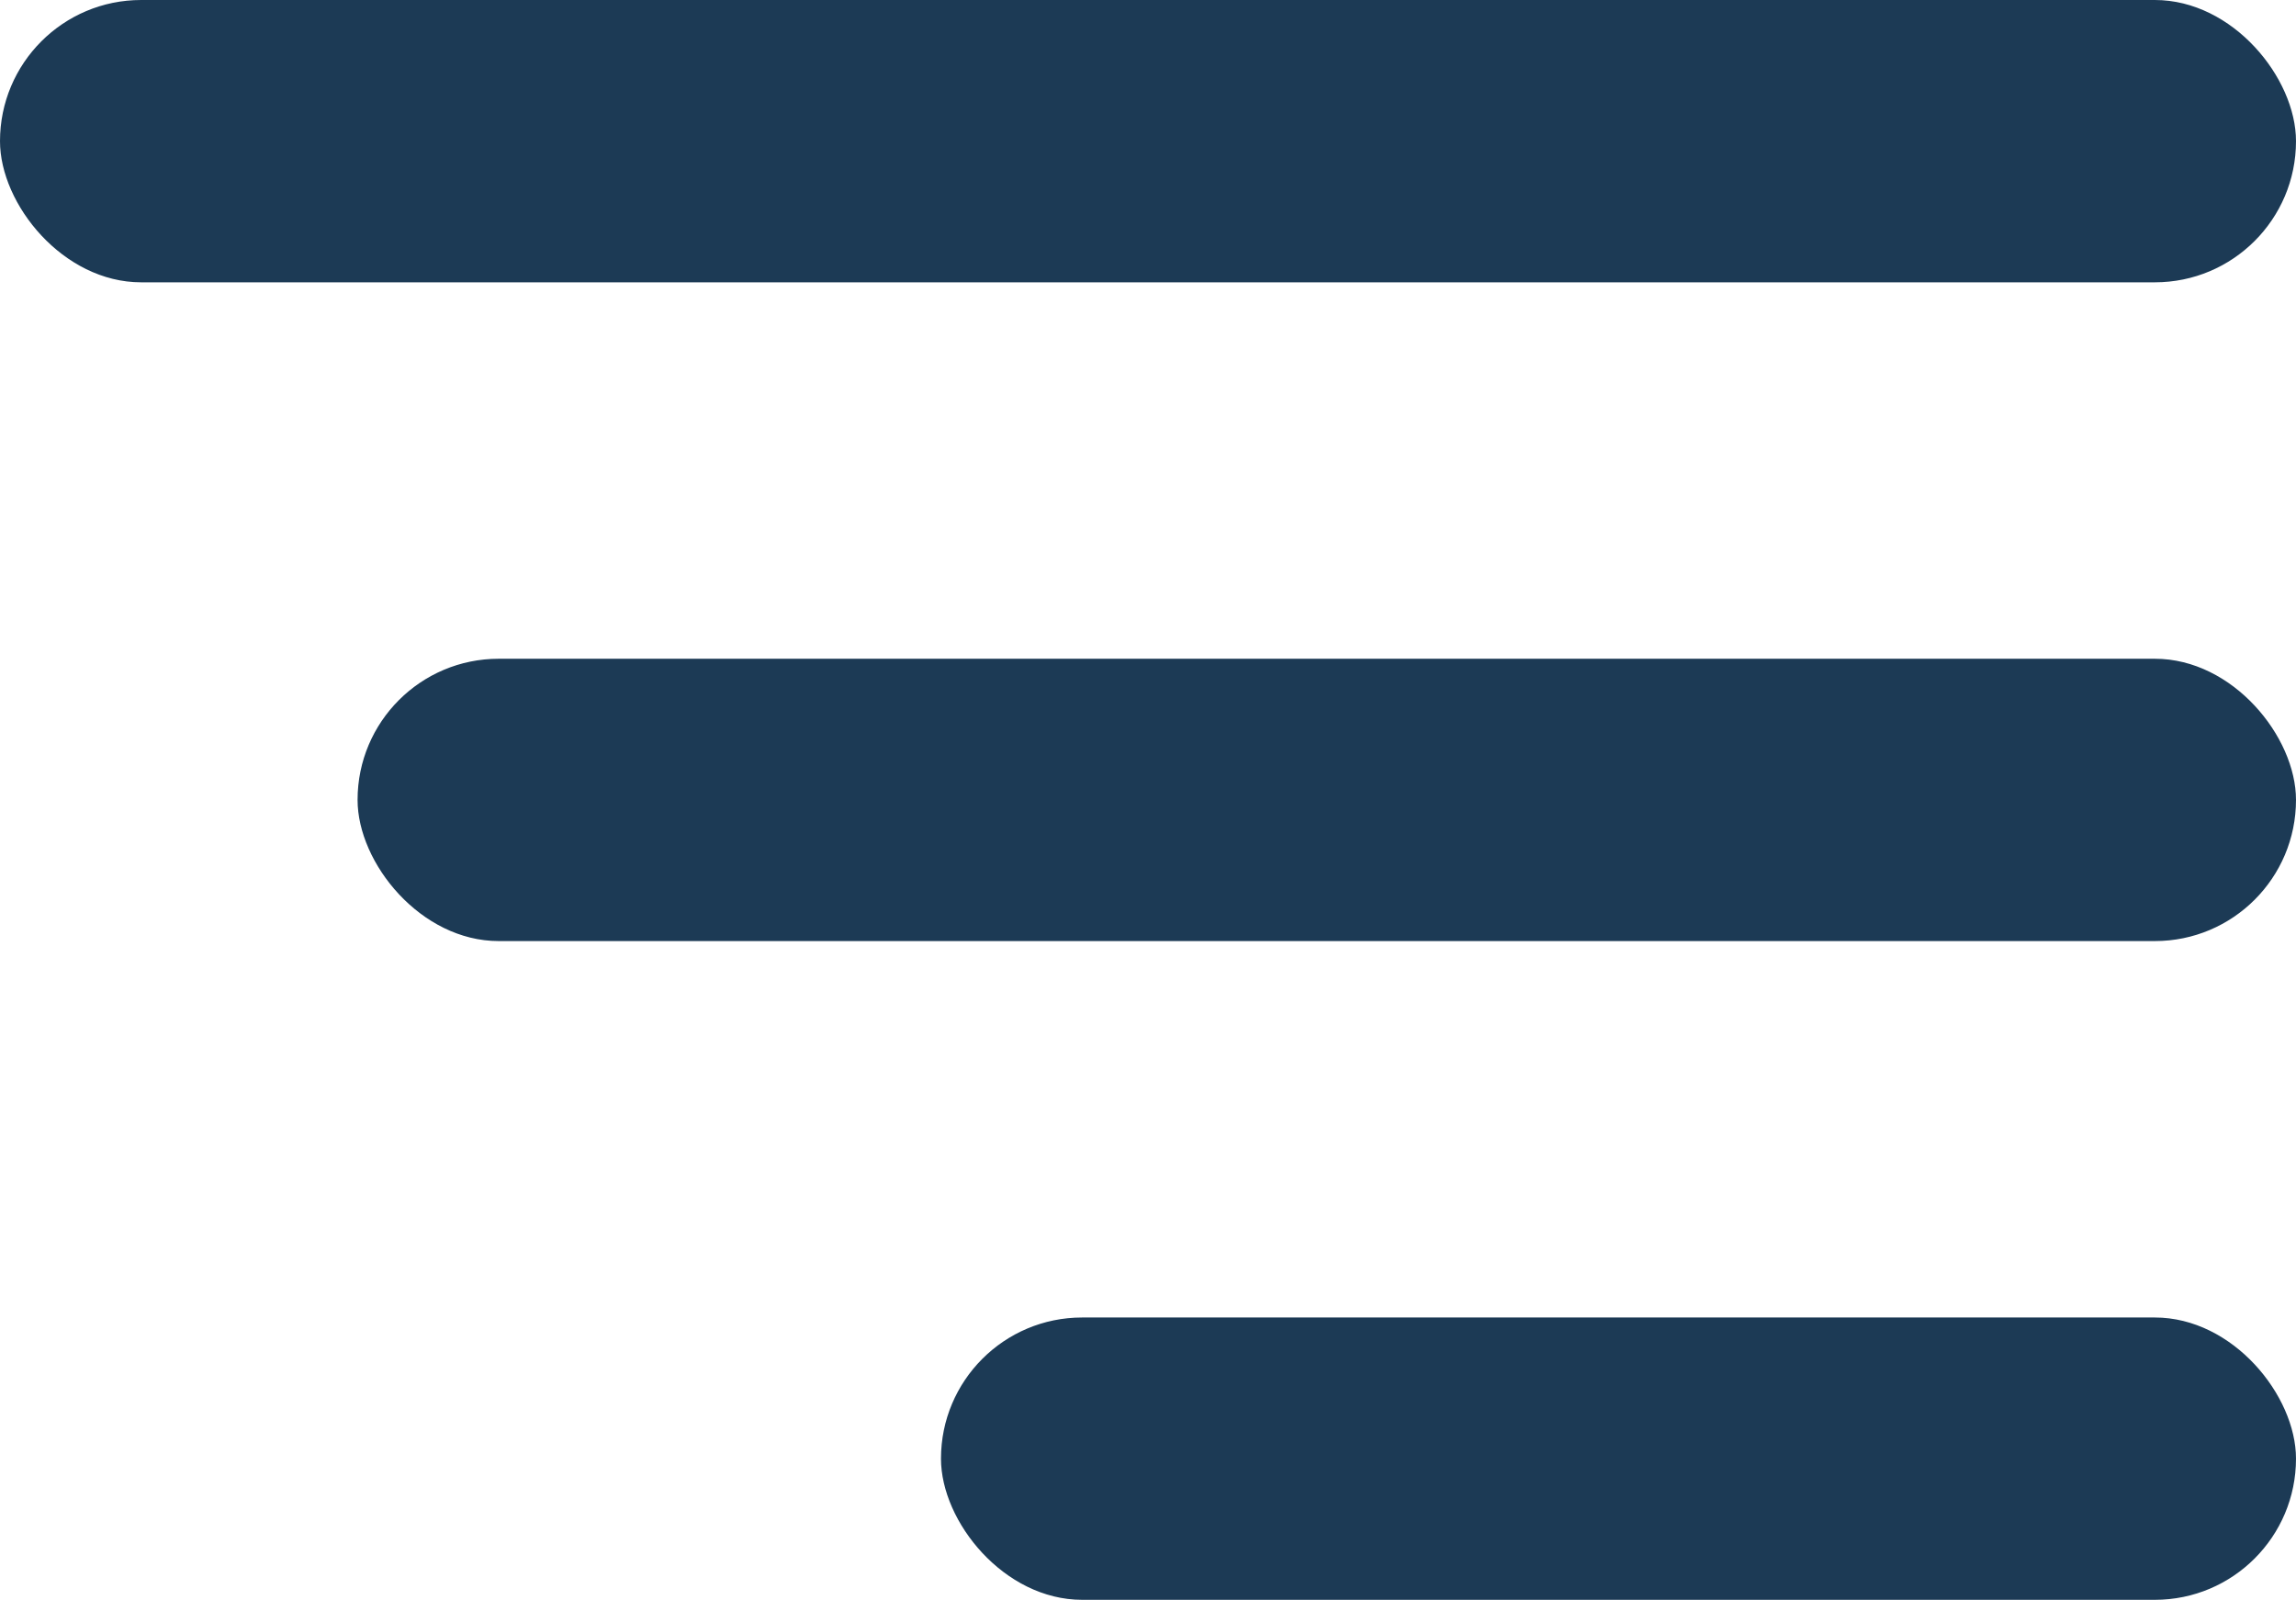
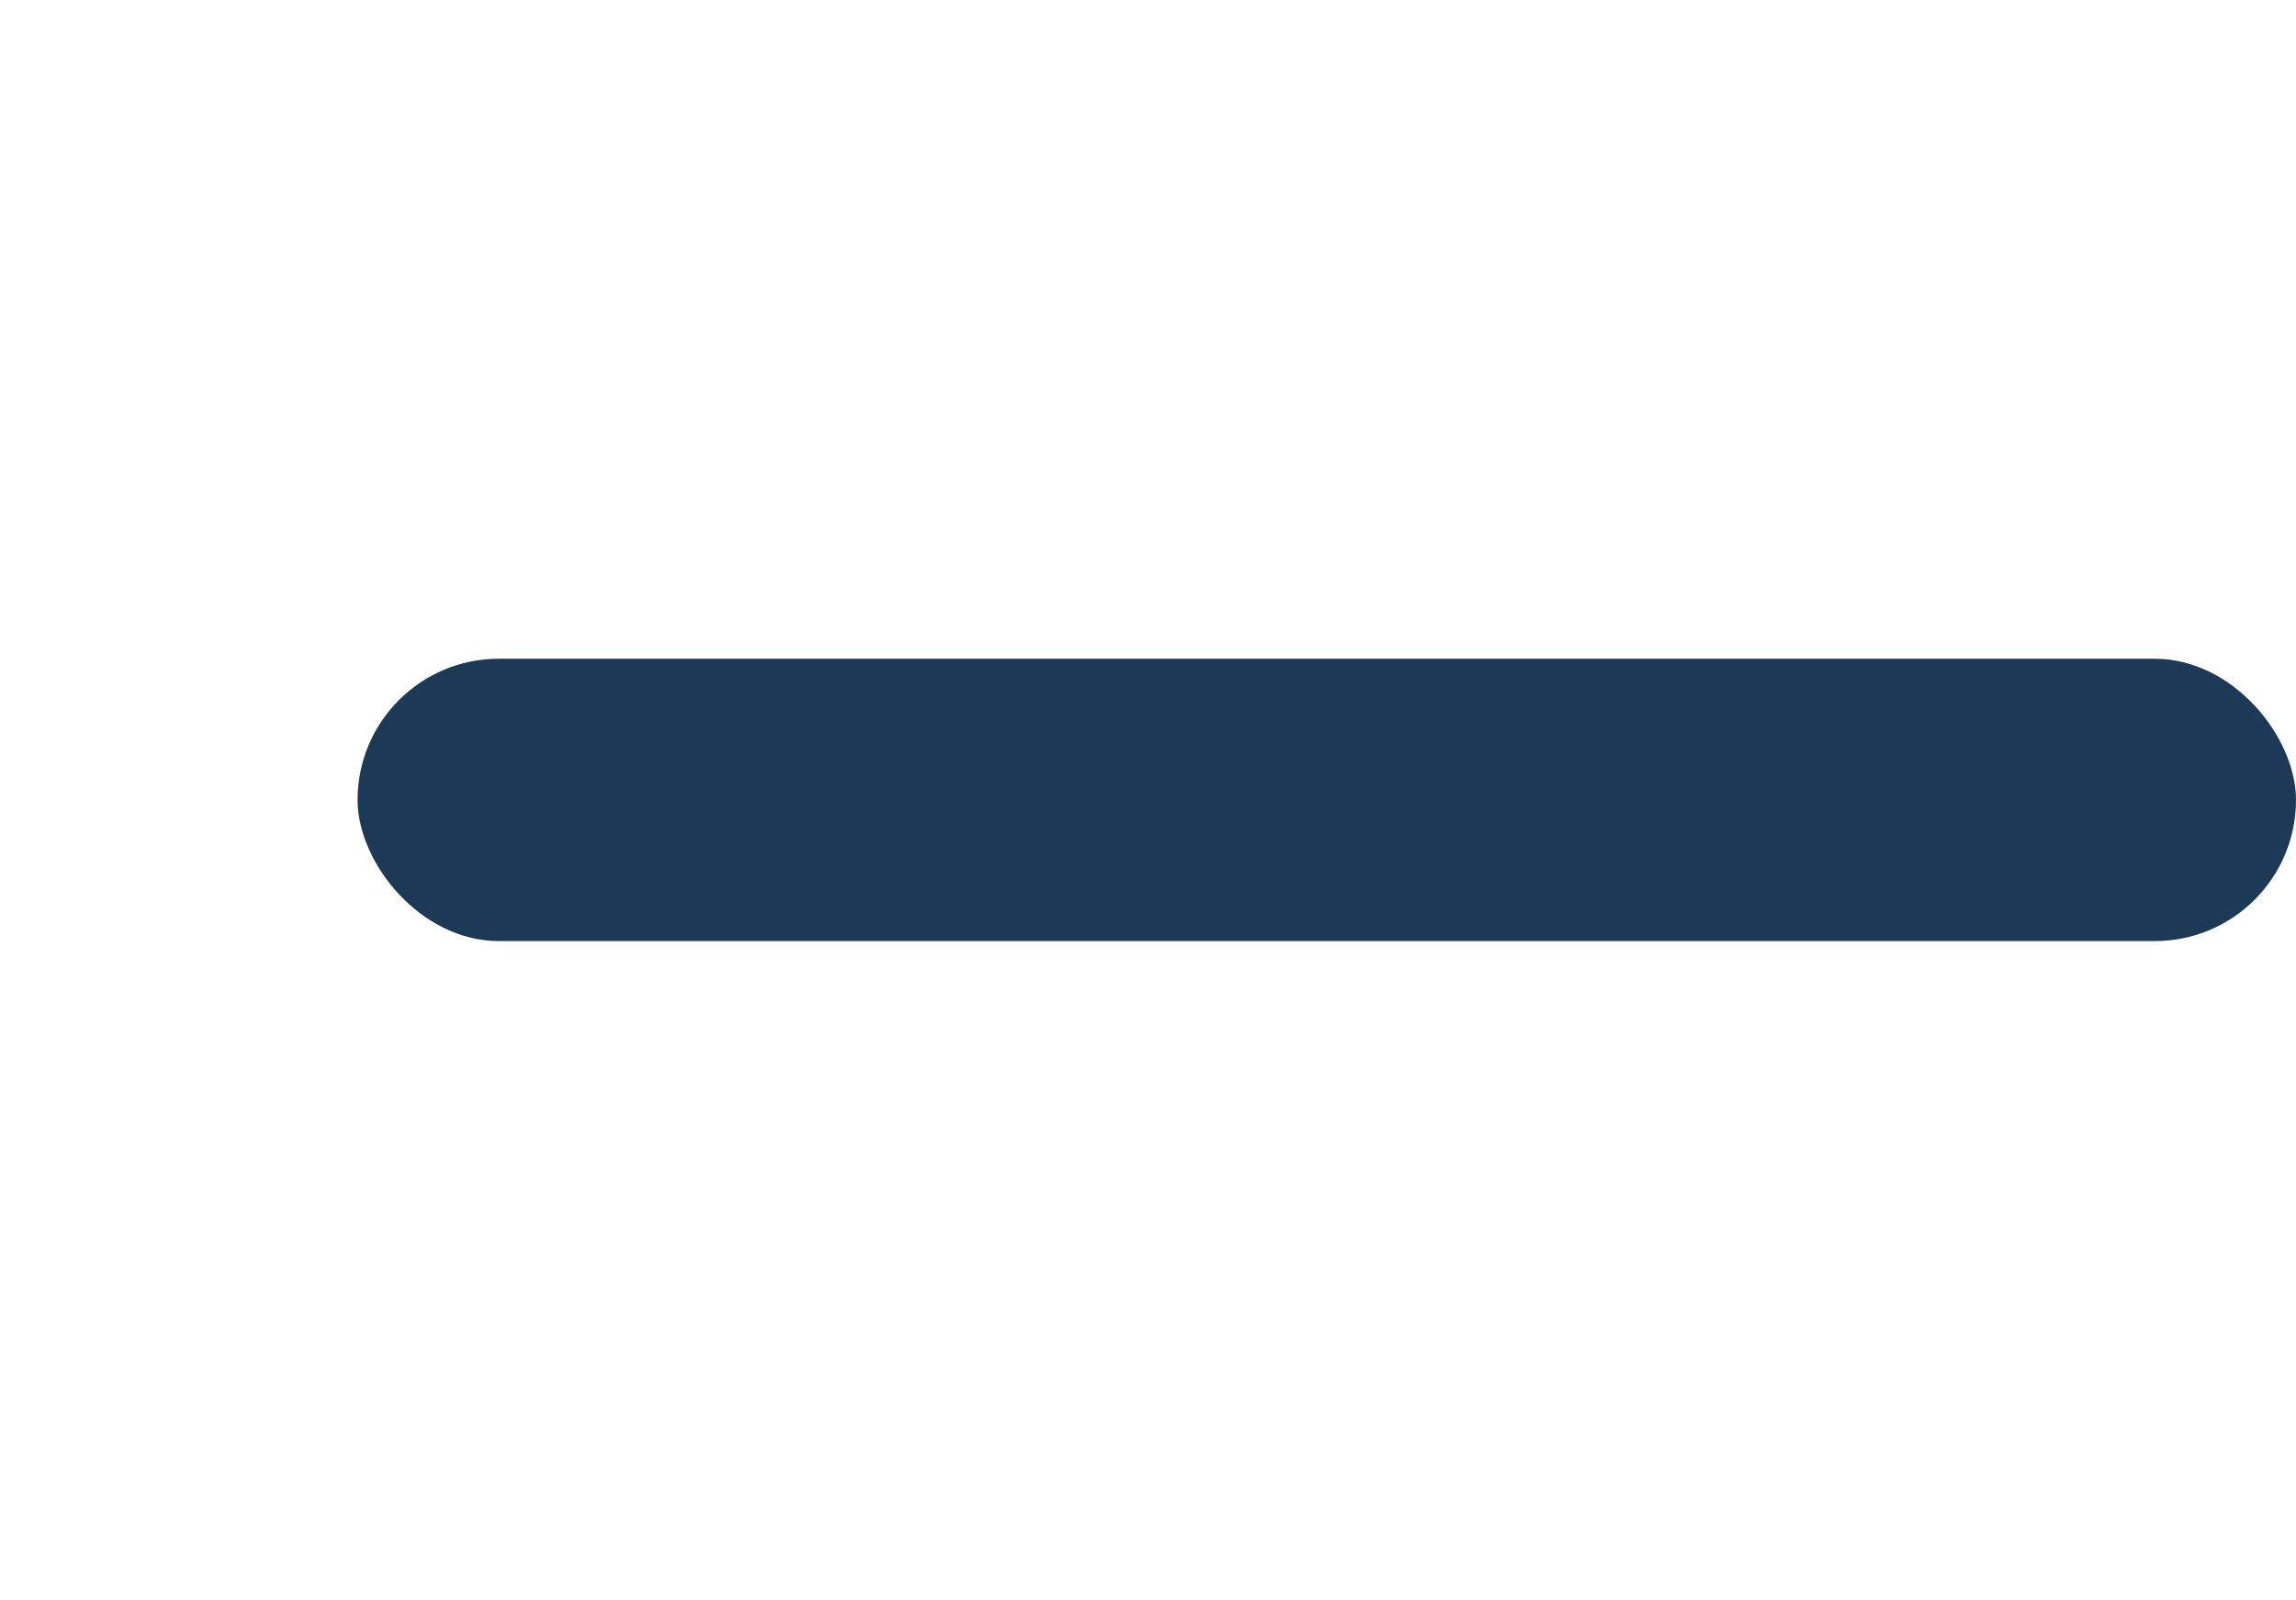
<svg xmlns="http://www.w3.org/2000/svg" width="122" height="85" viewBox="0 0 122 85" fill="none">
-   <rect width="122" height="15" rx="7.5" fill="#1C3A55" />
  <rect x="19" y="35" width="103" height="15" rx="7.5" fill="#1C3A55" />
-   <rect x="50" y="70" width="72" height="15" rx="7.5" fill="#1C3A55" />
</svg>